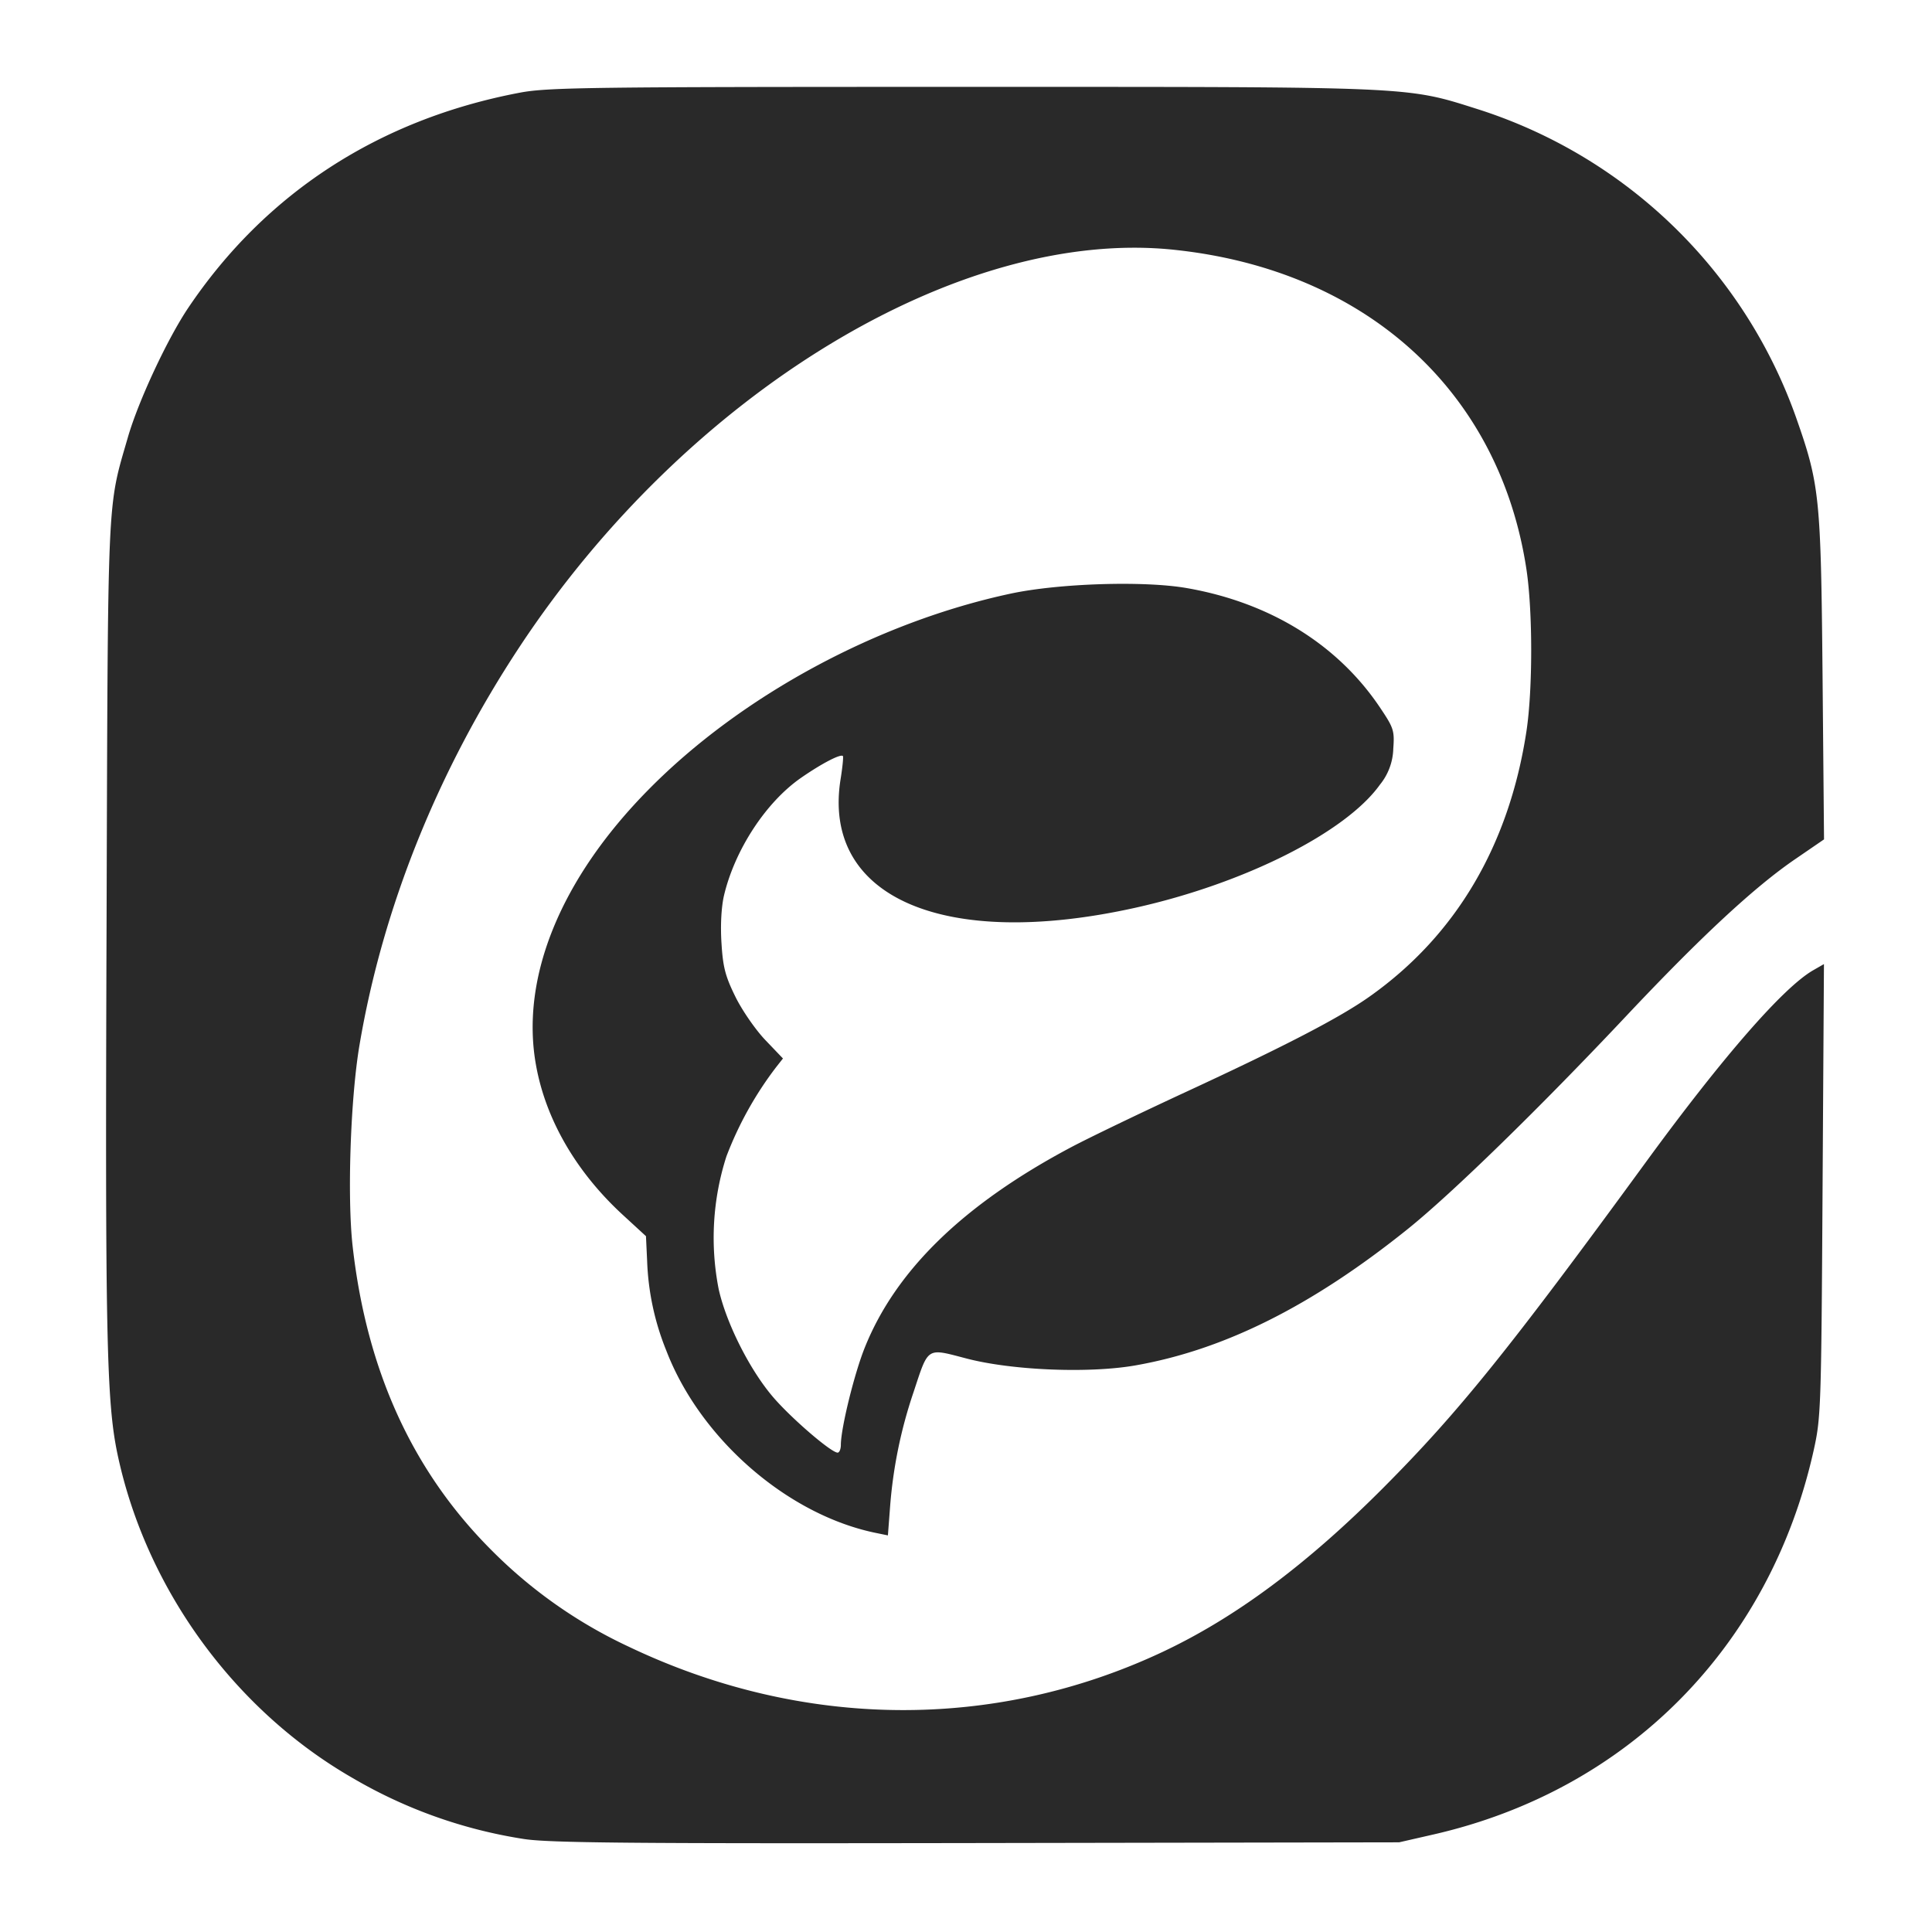
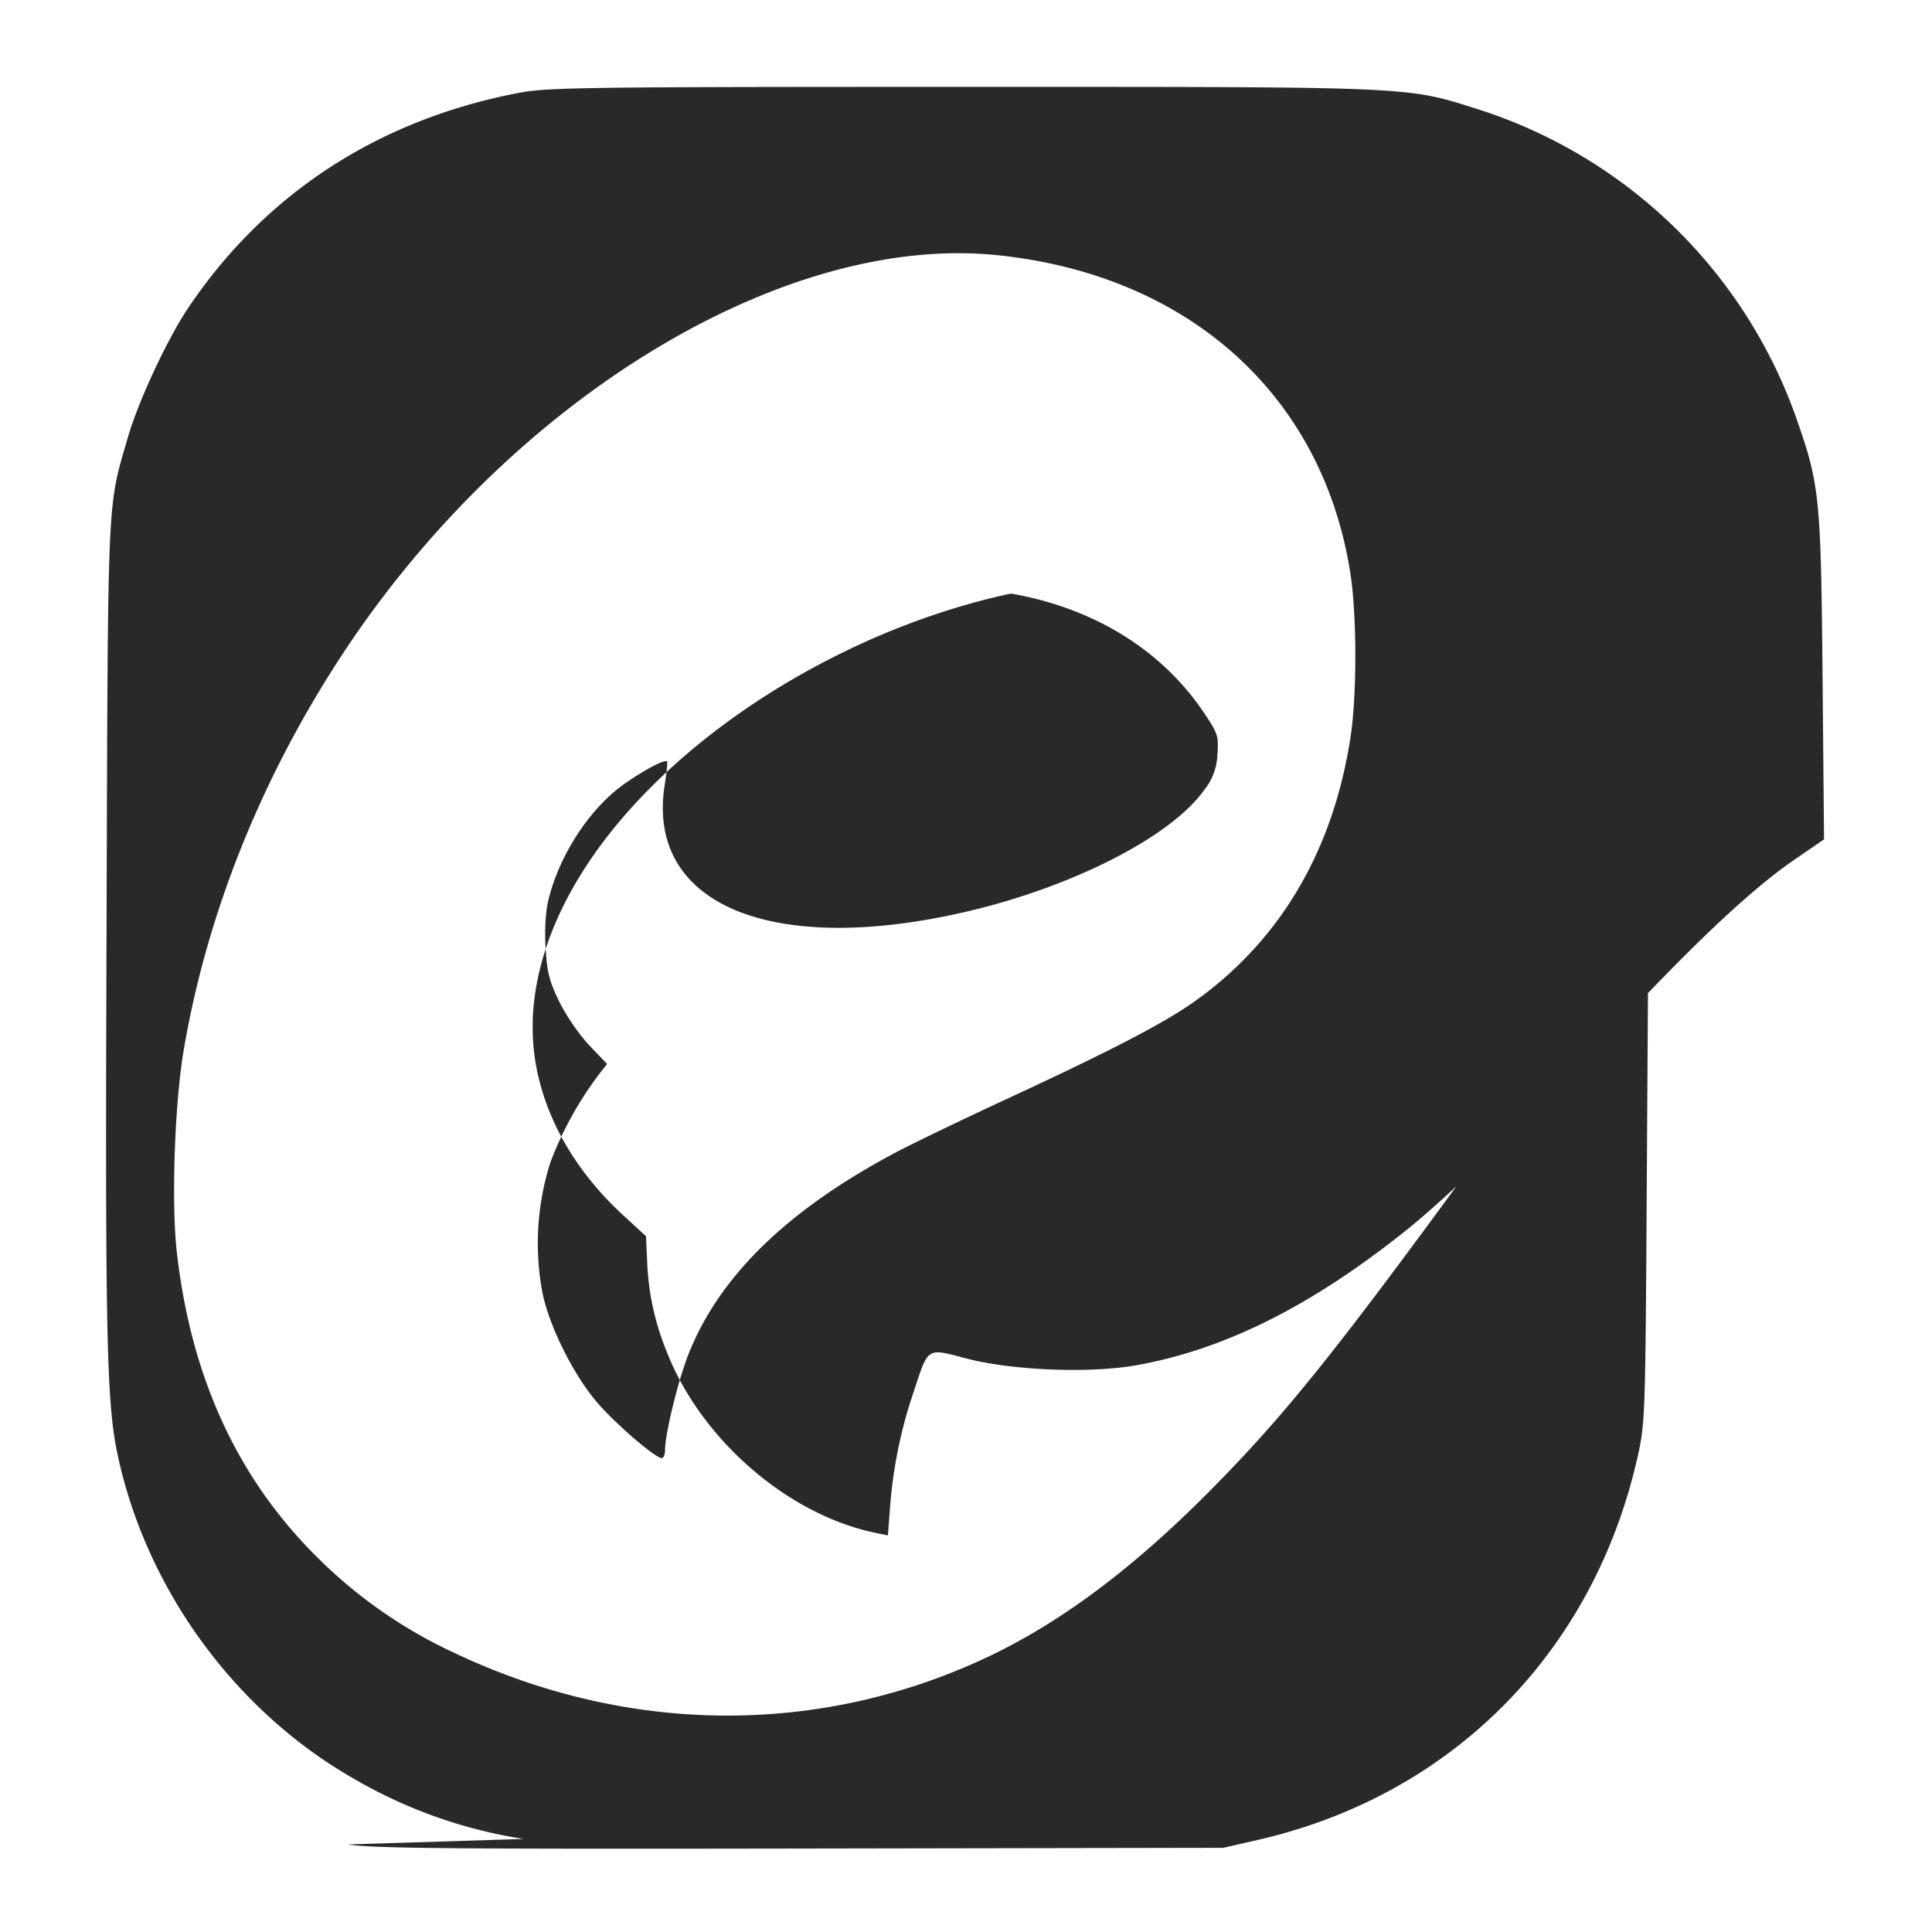
<svg xmlns="http://www.w3.org/2000/svg" version="1.1" width="1000" height="1000" viewBox="0 0 1000 1000" xml:space="preserve">
  <desc>Created with Fabric.js 3.5.0</desc>
  <defs>
</defs>
-   <rect x="0" y="0" width="100%" height="100%" fill="rgba(255,255,255,0)" />
  <g transform="matrix(37.878 0 0 37.878 499.5 499.5)" id="979785">
-     <path style="stroke: none; stroke-width: 0; stroke-dasharray: none; stroke-linecap: butt; stroke-dashoffset: 0; stroke-linejoin: miter; stroke-miterlimit: 4; is-custom-font: none; font-file-url: none; fill: rgb(41,41,41); fill-rule: nonzero; opacity: 1;" vector-effect="non-scaling-stroke" transform=" translate(-12, -12)" d="M 5.968 23.942 a 6.624 6.624 0 0 1 -2.332 -0.83 c -1.62 -0.929 -2.829 -2.593 -3.217 -4.426 c -0.151 -0.717 -0.17 -1.623 -0.15 -7.207 C 0.288 5.47 0.274 5.78 0.56 4.79 c 0.142 -0.493 0.537 -1.34 0.823 -1.767 C 2.438 1.453 3.99 0.445 5.913 0.08 c 0.384 -0.073 0.94 -0.08 6.056 -0.08 c 6.251 0 6.045 -0.009 7.066 0.314 a 6.807 6.807 0 0 1 4.314 4.184 c 0.33 0.937 0.346 1.087 0.369 3.555 l 0.02 2.23 l -0.391 0.268 c -0.558 0.381 -1.29 1.06 -2.316 2.15 c -1.182 1.256 -2.376 2.42 -2.982 2.907 c -1.309 1.051 -2.508 1.651 -3.726 1.864 c -0.634 0.11 -1.682 0.067 -2.302 -0.095 c -0.553 -0.144 -0.517 -0.168 -0.726 0.464 a 6.355 6.355 0 0 0 -0.318 1.546 l -0.031 0.407 l -0.146 -0.03 c -1.215 -0.241 -2.419 -1.285 -2.884 -2.5 a 3.583 3.583 0 0 1 -0.26 -1.219 l -0.016 -0.34 l -0.309 -0.284 c -0.644 -0.59 -1.063 -1.312 -1.195 -2.061 c -0.212 -1.193 0.34 -2.542 1.538 -3.756 c 1.264 -1.283 3.127 -2.29 4.953 -2.68 c 0.658 -0.14 1.818 -0.177 2.403 -0.075 c 1.138 0.198 2.067 0.773 2.645 1.639 c 0.182 0.271 0.195 0.31 0.177 0.555 a 0.812 0.812 0 0 1 -0.183 0.493 c -0.465 0.651 -1.848 1.348 -3.336 1.68 c -2.625 0.585 -4.294 -0.142 -4.033 -1.759 c 0.026 -0.163 0.04 -0.304 0.031 -0.313 c -0.032 -0.032 -0.293 0.104 -0.575 0.3 c -0.479 0.334 -0.903 0.984 -1.05 1.607 c -0.036 0.156 -0.05 0.406 -0.034 0.65 c 0.02 0.331 0.053 0.454 0.192 0.736 c 0.092 0.186 0.275 0.45 0.408 0.589 l 0.24 0.251 l -0.096 0.122 a 4.845 4.845 0 0 0 -0.677 1.217 a 3.635 3.635 0 0 0 -0.105 1.815 c 0.103 0.461 0.421 1.095 0.739 1.468 c 0.242 0.285 0.797 0.764 0.886 0.764 c 0.024 0 0.044 -0.048 0.044 -0.106 c 0.001 -0.23 0.184 -0.973 0.326 -1.327 c 0.423 -1.058 1.351 -1.96 2.82 -2.74 c 0.245 -0.13 0.952 -0.47 1.572 -0.757 c 1.36 -0.63 2.103 -1.015 2.511 -1.305 c 1.176 -0.833 1.903 -2.065 2.14 -3.625 c 0.086 -0.57 0.086 -1.634 0 -2.207 c -0.368 -2.438 -2.195 -4.096 -4.818 -4.37 c -2.925 -0.307 -6.648 1.953 -8.942 5.427 c -1.116 1.69 -1.87 3.565 -2.187 5.443 c -0.123 0.728 -0.169 2.08 -0.093 2.75 c 0.193 1.704 0.822 3.078 1.903 4.156 a 6.531 6.531 0 0 0 1.87 1.313 c 2.368 1.13 4.99 1.155 7.295 0.071 c 0.996 -0.469 1.974 -1.196 3.023 -2.25 c 1.02 -1.025 1.71 -1.88 3.592 -4.458 c 1.04 -1.423 1.864 -2.368 2.272 -2.605 l 0.15 -0.086 l -0.019 3.091 c -0.018 2.993 -0.022 3.107 -0.123 3.561 c -0.6 2.678 -2.54 4.636 -5.195 5.242 l -0.468 0.107 l -5.775 0.01 c -4.734 0.008 -5.85 -0.002 -6.19 -0.056 z" stroke-linecap="round" />
+     <path style="stroke: none; stroke-width: 0; stroke-dasharray: none; stroke-linecap: butt; stroke-dashoffset: 0; stroke-linejoin: miter; stroke-miterlimit: 4; is-custom-font: none; font-file-url: none; fill: rgb(41,41,41); fill-rule: nonzero; opacity: 1;" vector-effect="non-scaling-stroke" transform=" translate(-12, -12)" d="M 5.968 23.942 a 6.624 6.624 0 0 1 -2.332 -0.83 c -1.62 -0.929 -2.829 -2.593 -3.217 -4.426 c -0.151 -0.717 -0.17 -1.623 -0.15 -7.207 C 0.288 5.47 0.274 5.78 0.56 4.79 c 0.142 -0.493 0.537 -1.34 0.823 -1.767 C 2.438 1.453 3.99 0.445 5.913 0.08 c 0.384 -0.073 0.94 -0.08 6.056 -0.08 c 6.251 0 6.045 -0.009 7.066 0.314 a 6.807 6.807 0 0 1 4.314 4.184 c 0.33 0.937 0.346 1.087 0.369 3.555 l 0.02 2.23 l -0.391 0.268 c -0.558 0.381 -1.29 1.06 -2.316 2.15 c -1.182 1.256 -2.376 2.42 -2.982 2.907 c -1.309 1.051 -2.508 1.651 -3.726 1.864 c -0.634 0.11 -1.682 0.067 -2.302 -0.095 c -0.553 -0.144 -0.517 -0.168 -0.726 0.464 a 6.355 6.355 0 0 0 -0.318 1.546 l -0.031 0.407 l -0.146 -0.03 c -1.215 -0.241 -2.419 -1.285 -2.884 -2.5 a 3.583 3.583 0 0 1 -0.26 -1.219 l -0.016 -0.34 l -0.309 -0.284 c -0.644 -0.59 -1.063 -1.312 -1.195 -2.061 c -0.212 -1.193 0.34 -2.542 1.538 -3.756 c 1.264 -1.283 3.127 -2.29 4.953 -2.68 c 1.138 0.198 2.067 0.773 2.645 1.639 c 0.182 0.271 0.195 0.31 0.177 0.555 a 0.812 0.812 0 0 1 -0.183 0.493 c -0.465 0.651 -1.848 1.348 -3.336 1.68 c -2.625 0.585 -4.294 -0.142 -4.033 -1.759 c 0.026 -0.163 0.04 -0.304 0.031 -0.313 c -0.032 -0.032 -0.293 0.104 -0.575 0.3 c -0.479 0.334 -0.903 0.984 -1.05 1.607 c -0.036 0.156 -0.05 0.406 -0.034 0.65 c 0.02 0.331 0.053 0.454 0.192 0.736 c 0.092 0.186 0.275 0.45 0.408 0.589 l 0.24 0.251 l -0.096 0.122 a 4.845 4.845 0 0 0 -0.677 1.217 a 3.635 3.635 0 0 0 -0.105 1.815 c 0.103 0.461 0.421 1.095 0.739 1.468 c 0.242 0.285 0.797 0.764 0.886 0.764 c 0.024 0 0.044 -0.048 0.044 -0.106 c 0.001 -0.23 0.184 -0.973 0.326 -1.327 c 0.423 -1.058 1.351 -1.96 2.82 -2.74 c 0.245 -0.13 0.952 -0.47 1.572 -0.757 c 1.36 -0.63 2.103 -1.015 2.511 -1.305 c 1.176 -0.833 1.903 -2.065 2.14 -3.625 c 0.086 -0.57 0.086 -1.634 0 -2.207 c -0.368 -2.438 -2.195 -4.096 -4.818 -4.37 c -2.925 -0.307 -6.648 1.953 -8.942 5.427 c -1.116 1.69 -1.87 3.565 -2.187 5.443 c -0.123 0.728 -0.169 2.08 -0.093 2.75 c 0.193 1.704 0.822 3.078 1.903 4.156 a 6.531 6.531 0 0 0 1.87 1.313 c 2.368 1.13 4.99 1.155 7.295 0.071 c 0.996 -0.469 1.974 -1.196 3.023 -2.25 c 1.02 -1.025 1.71 -1.88 3.592 -4.458 c 1.04 -1.423 1.864 -2.368 2.272 -2.605 l 0.15 -0.086 l -0.019 3.091 c -0.018 2.993 -0.022 3.107 -0.123 3.561 c -0.6 2.678 -2.54 4.636 -5.195 5.242 l -0.468 0.107 l -5.775 0.01 c -4.734 0.008 -5.85 -0.002 -6.19 -0.056 z" stroke-linecap="round" />
  </g>
</svg>